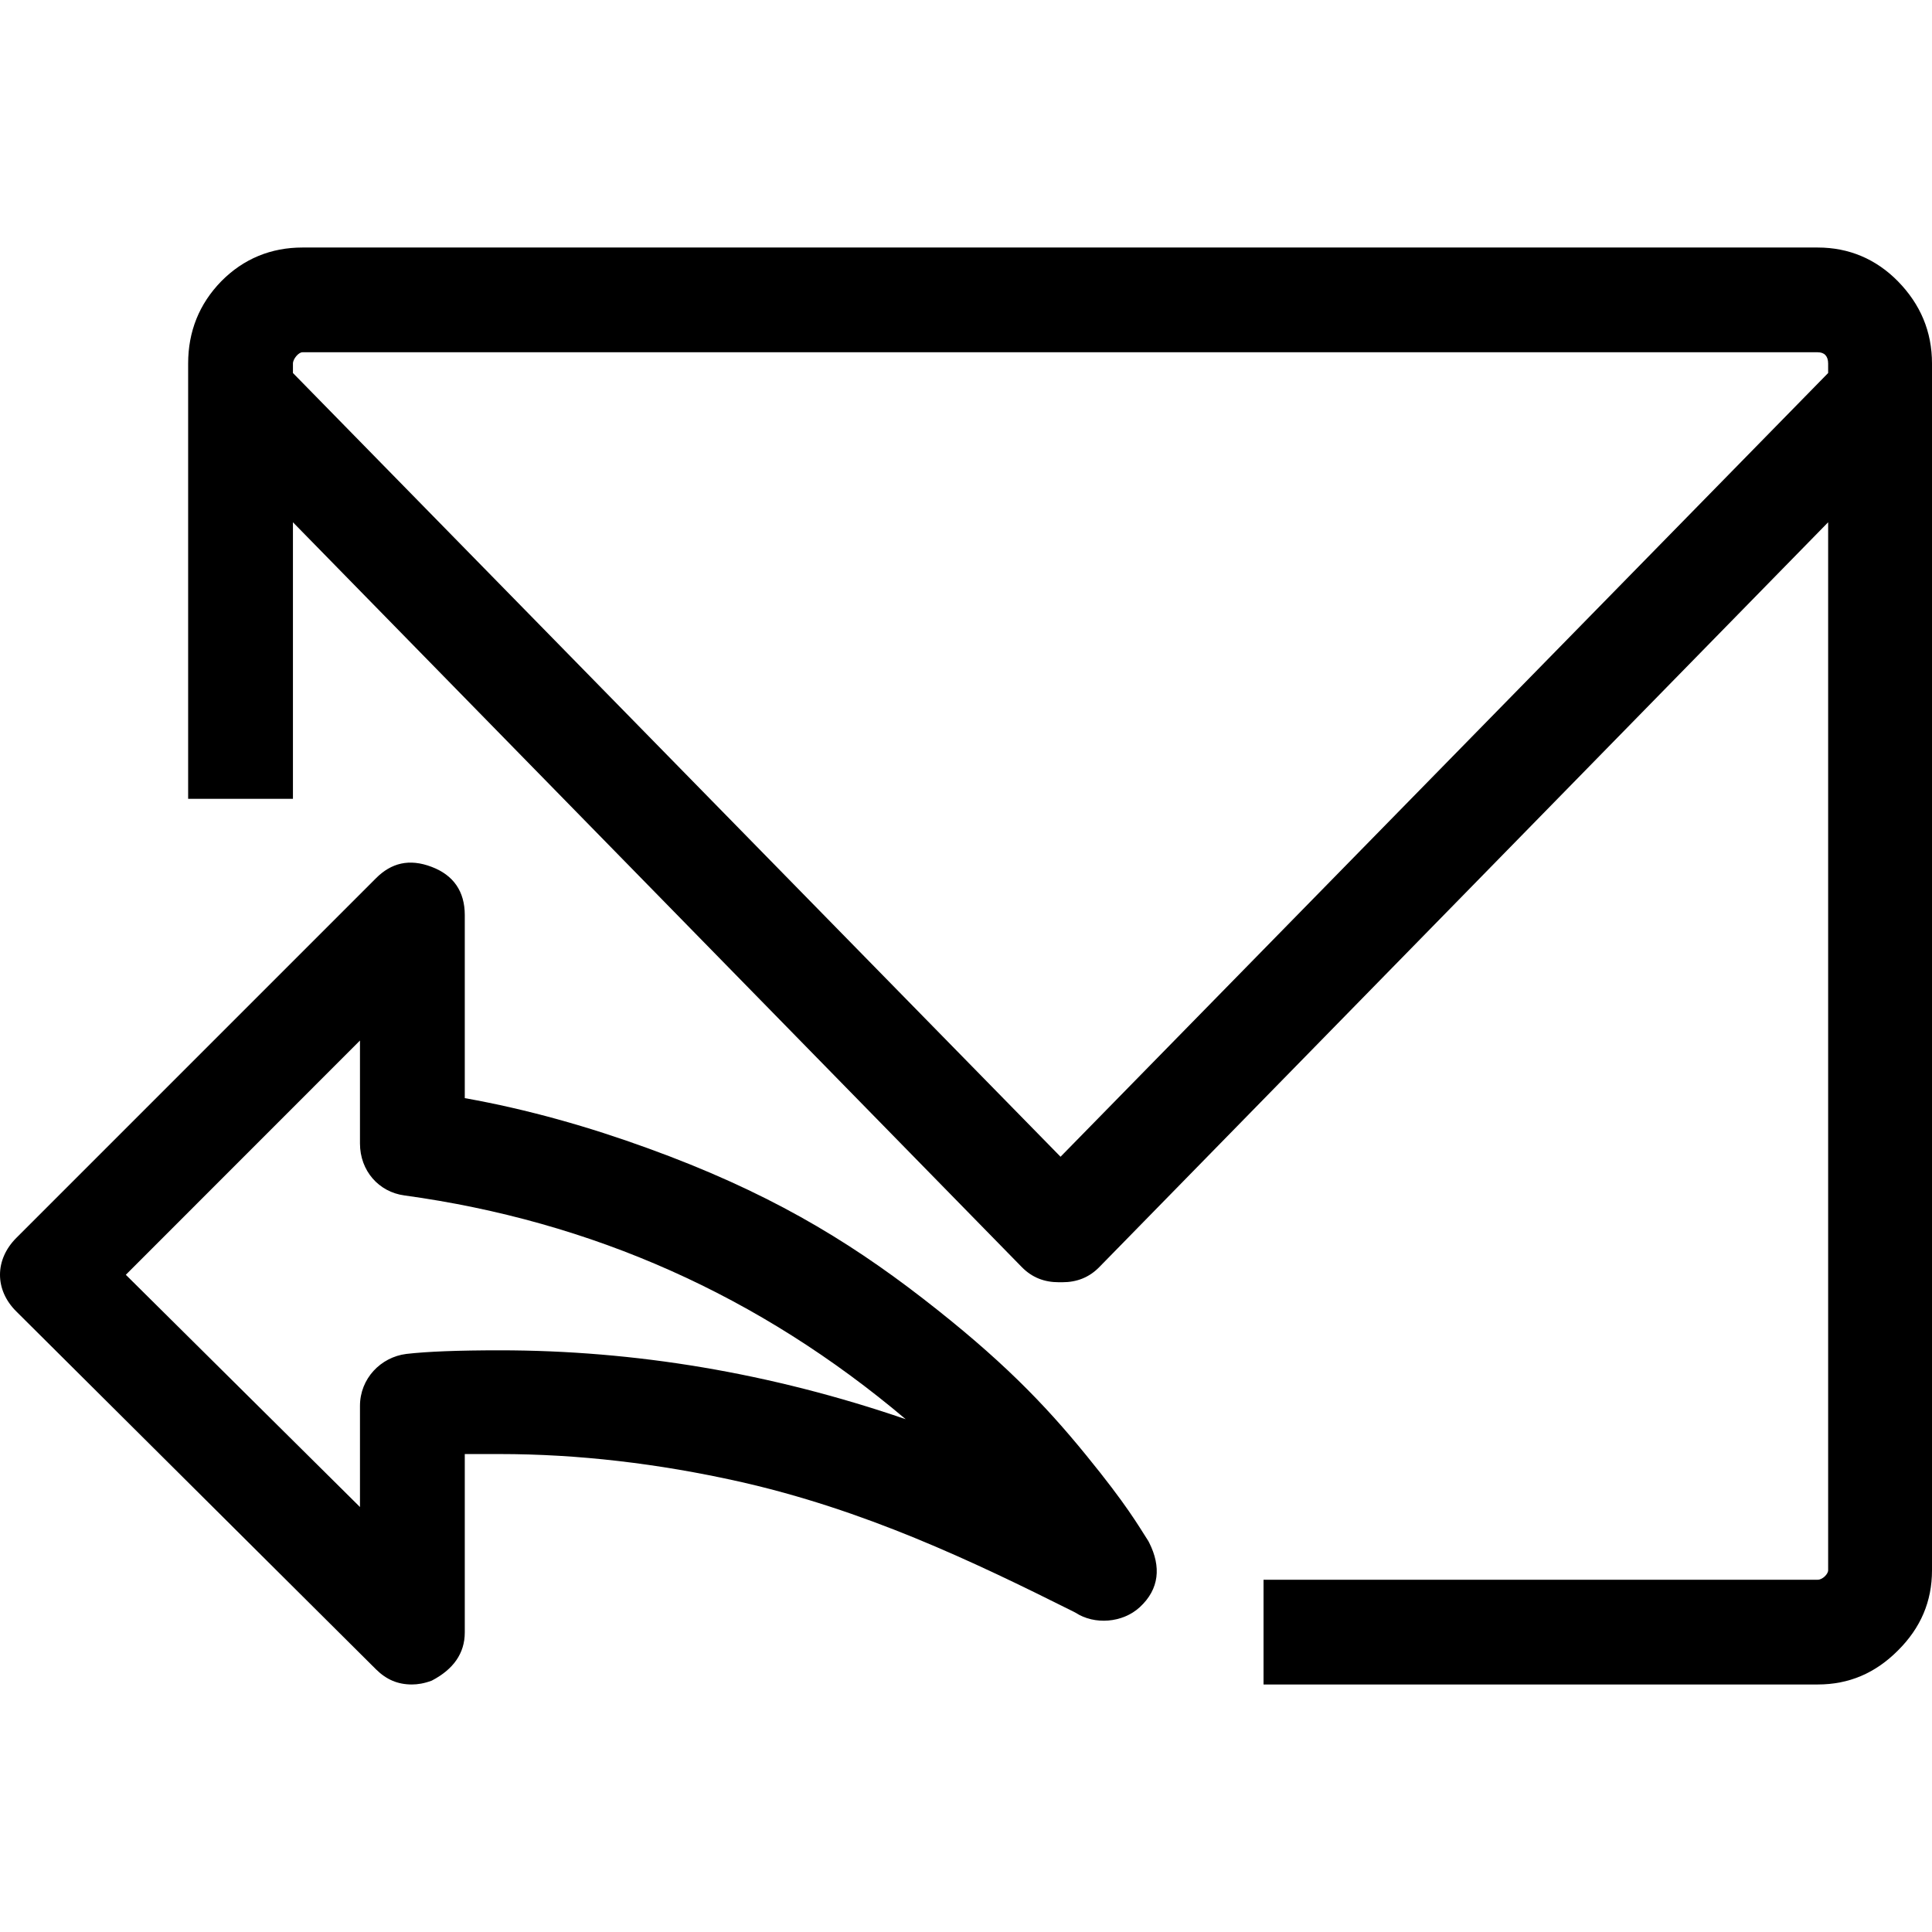
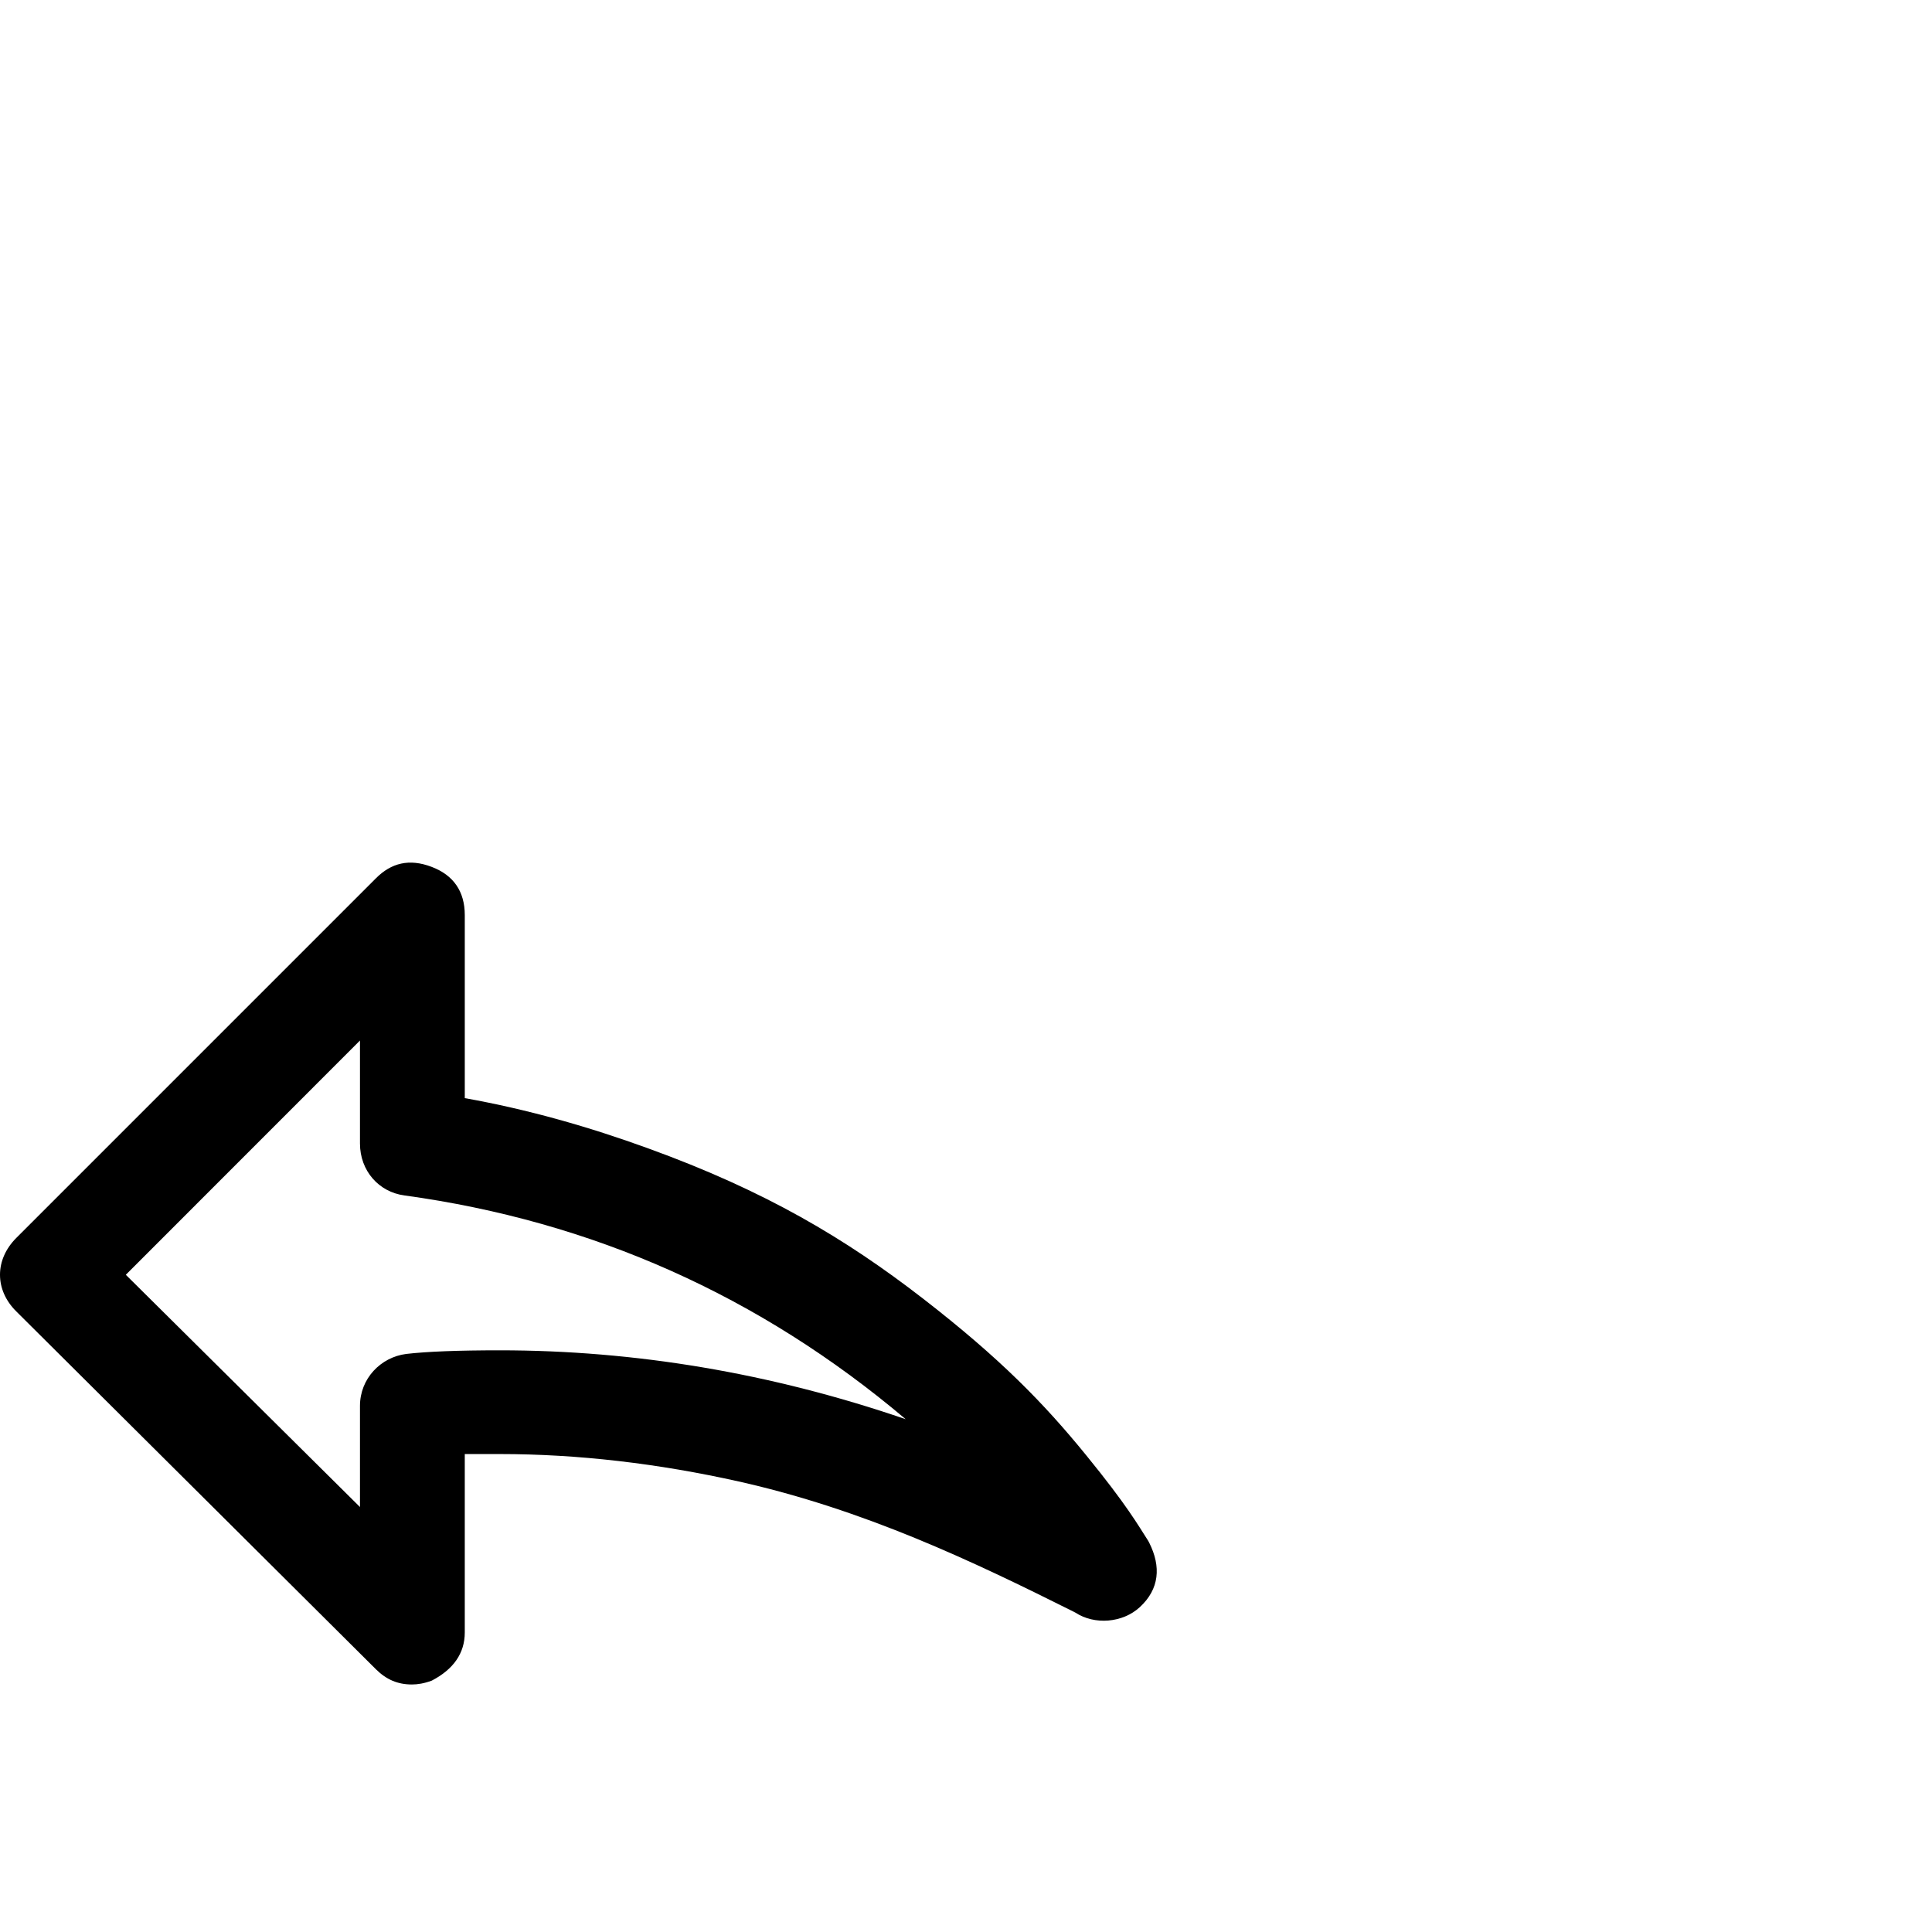
<svg xmlns="http://www.w3.org/2000/svg" version="1.1" id="Capa_1" x="0px" y="0px" width="611.998px" height="611.998px" viewBox="0 0 611.998 611.998" style="enable-background:new 0 0 611.998 611.998;" xml:space="preserve">
  <g>
-     <path d="M601.227,89.127c-6.953-7.082-15.549-10.719-25.418-10.719H95.787c-9.871,0-18.625,3.509-25.726,10.719    c-6.955,7.146-10.464,15.887-10.464,26.032v137.882h33.198v-87.604l230.889,235.949c3.254,3.318,7.178,4.785,11.664,4.785h1.193    c4.492,0,8.416-1.467,11.67-4.785L579.1,165.438v331.975c0,1.213-1.799,2.999-3.291,2.999H400.25v33.179h175.559    c9.869,0,18.24-3.573,25.418-10.783c7.18-7.146,10.771-15.505,10.771-25.395V115.16    C611.998,105.015,608.328,96.401,601.227,89.127z M579.1,118.159L335.947,366.422L92.795,118.159v-2.999    c0-1.467,1.793-3.573,2.992-3.573h480.021c2.092,0,3.291,1.212,3.291,3.573V118.159z" />
    <path d="M363.76,488.161c-3.293-5.104-6.725-11.294-19.74-27.245c-13.305-16.334-27.098-30.562-51.74-49.64    c-24.412-18.886-49.691-34.008-87.029-47.534c-18.586-6.764-37.983-12.314-58.024-15.888v-57.998    c0-7.465-3.567-12.633-10.47-15.249c-7.159-2.744-12.851-1.212-17.642,3.573L5.166,392.135c-6.878,6.892-6.897,16.462,0,23.289    l113.949,113.381c3.299,3.254,6.878,4.785,11.363,4.785c1.793,0,3.886-0.319,6.279-1.213c6.878-3.572,10.47-8.677,10.47-15.249    v-56.53h11.063c24.827,0,50.252,2.999,75.672,8.677c39.782,8.933,73.778,25.075,106.17,41.282l0.6,0.318    c5.979,3.893,14.879,3.255,20.334-1.786c6.215-5.742,6.764-12.825,2.994-20.354L363.76,488.161z M158.29,427.738    c-13.156,0-23.014,0.383-29.605,1.148c-8.065,1.021-14.656,7.784-14.656,16.461v32.03l-74.172-73.566l74.172-74.205v32.604    c0,8.678,5.972,15.377,14.056,16.462c59.504,8.166,112.456,31.71,158.81,70.887C244.126,434.884,201.058,427.738,158.29,427.738z" />
  </g>
</svg>